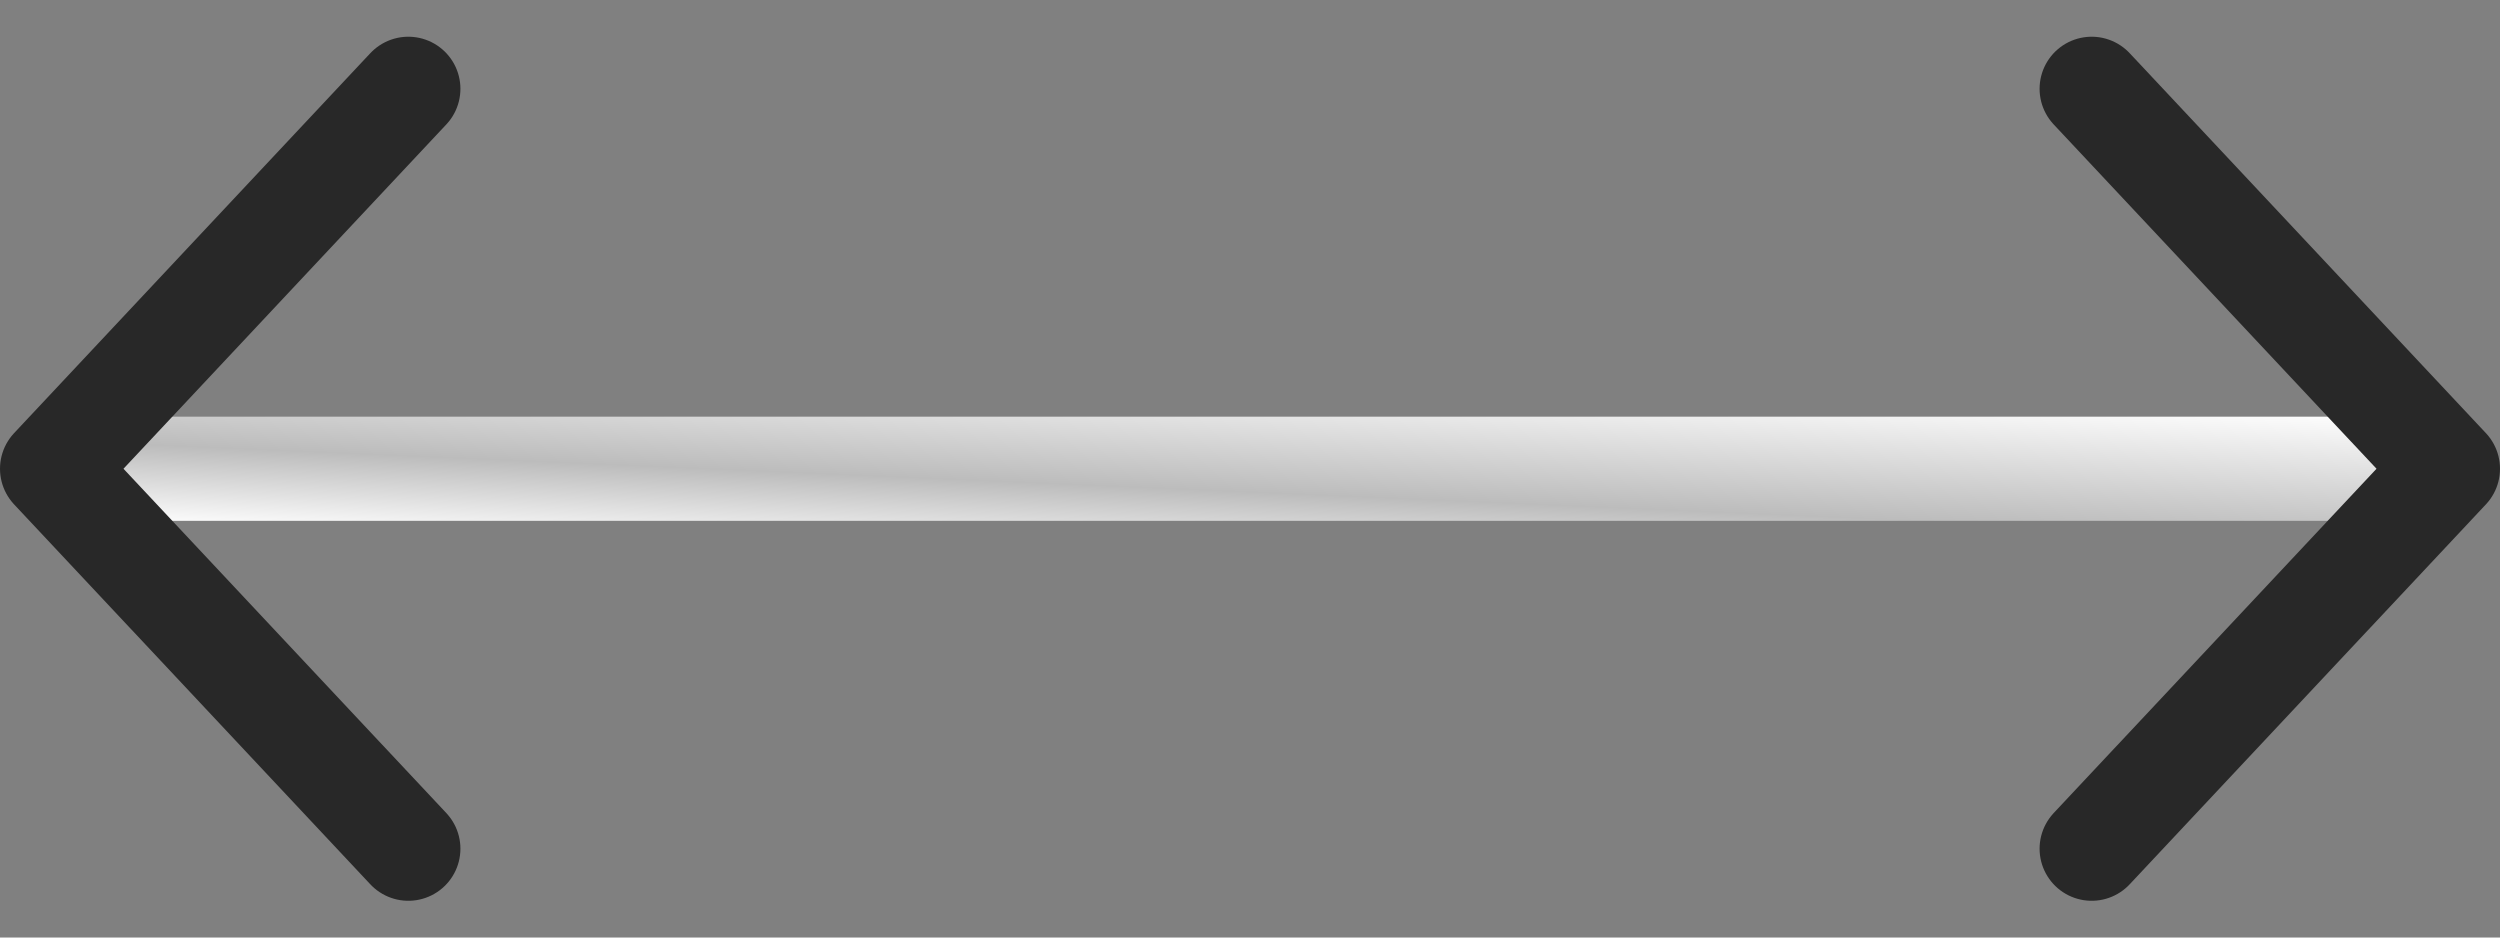
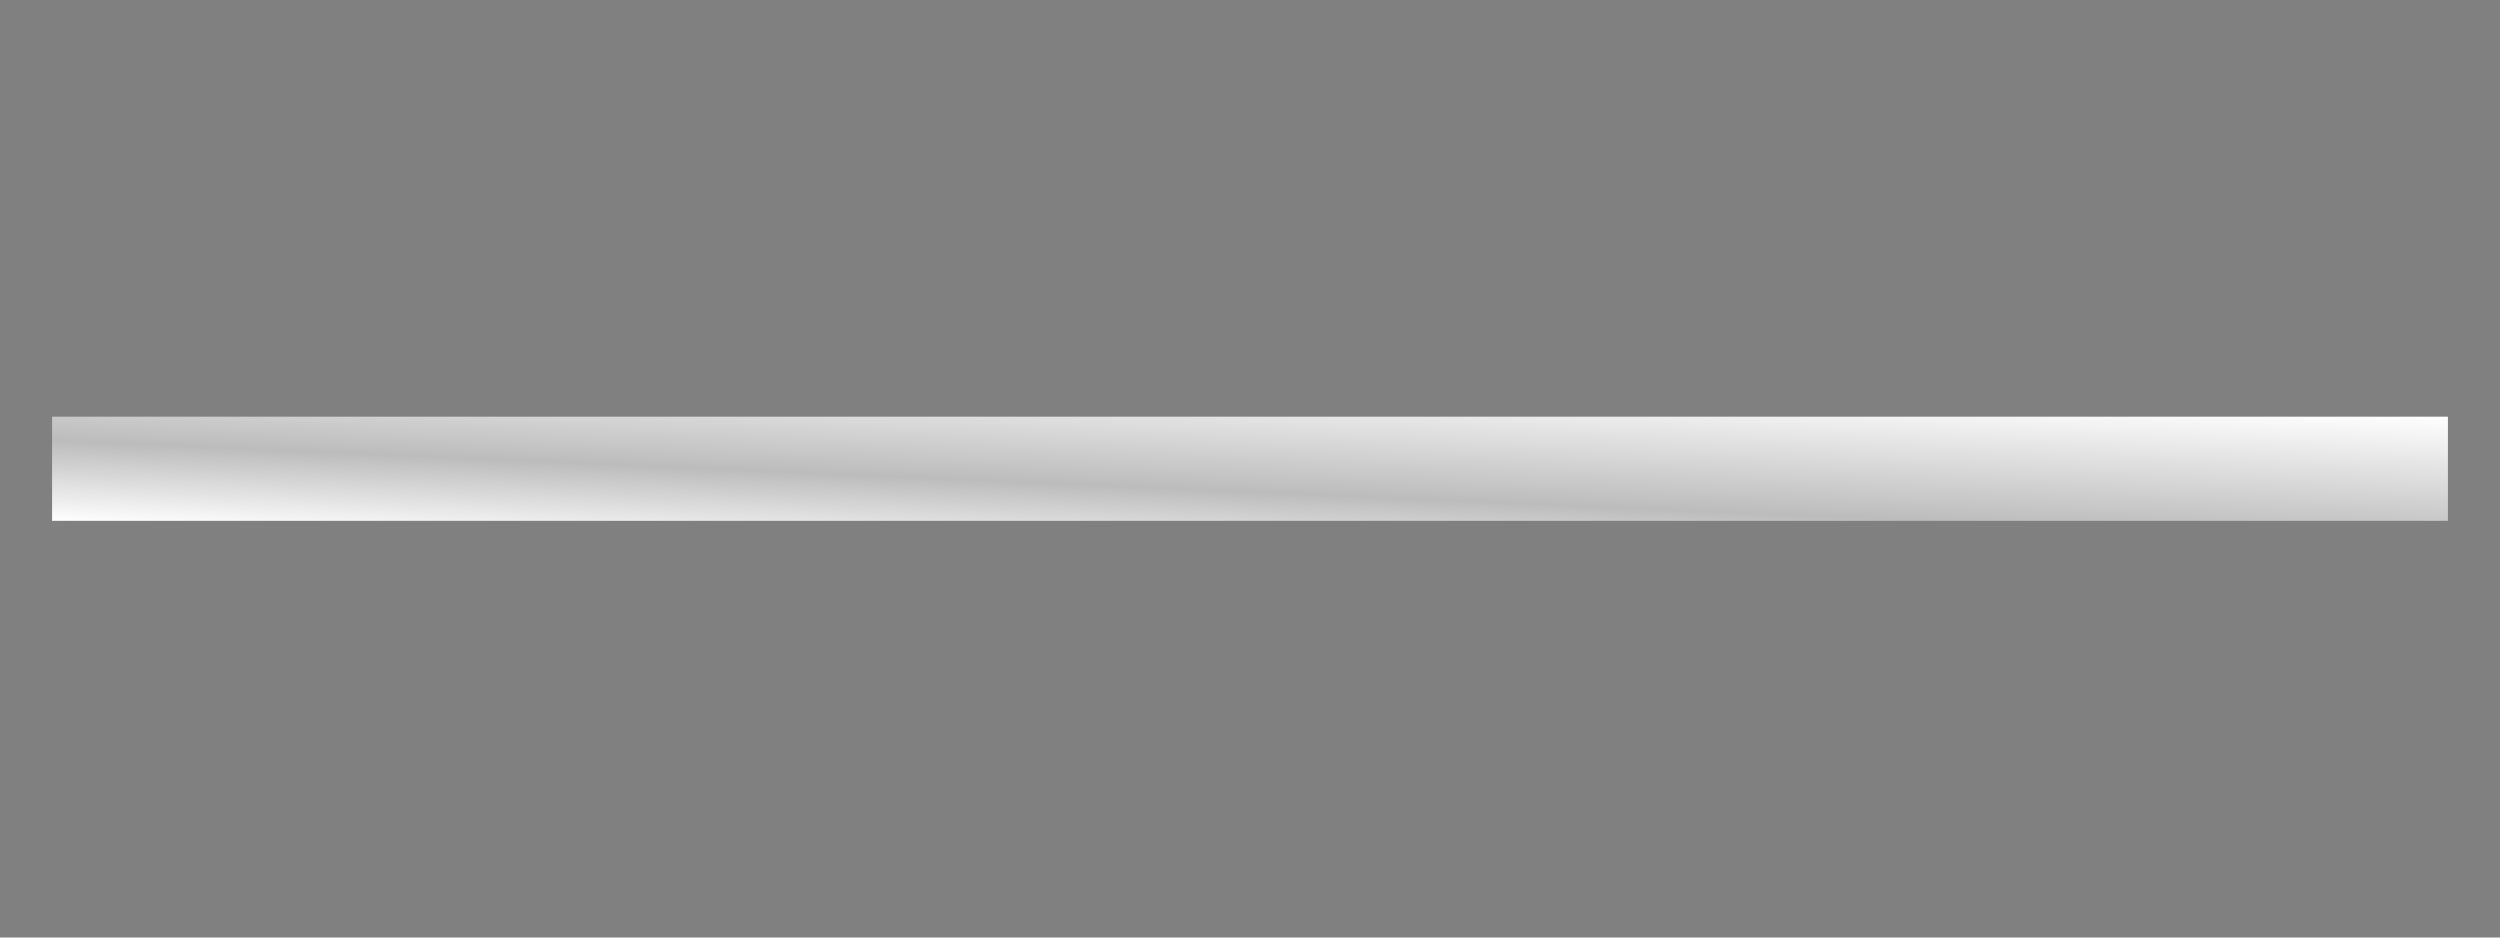
<svg xmlns="http://www.w3.org/2000/svg" width="48px" height="18px" viewBox="0 0 48 18" version="1.1">
  <rect x="0" y="0" width="48" height="18" fill="#808080" stroke="none" />
  <title>Group</title>
  <defs>
    <linearGradient x1="100%" y1="5.55111512e-15%" x2="0%" y2="100%" id="linearGradient-1">
      <stop stop-color="#FFFFFF" offset="0%" />
      <stop stop-color="#BCBCBC" offset="61.2%" />
      <stop stop-color="#FFFFFF" offset="100%" />
    </linearGradient>
  </defs>
  <g id="Final-version-PDF" stroke="none" stroke-width="1" fill="none" fill-rule="evenodd">
    <g id="brochure-4-hor" transform="translate(-1417, -401)">
      <g id="Group" transform="translate(1418, 402)">
        <polygon id="Path" fill="url(#linearGradient-1)" fill-rule="nonzero" points="0 9 46 9 46 7 0 7" />
-         <path d="M0,8 L6.84,0.705 M0,8 L6.84,15.295 M46,8 L39.16,0.705 M46,8 L39.16,15.295" id="Shape" stroke="#282828" stroke-width="2" stroke-linecap="round" />
      </g>
    </g>
  </g>
</svg>